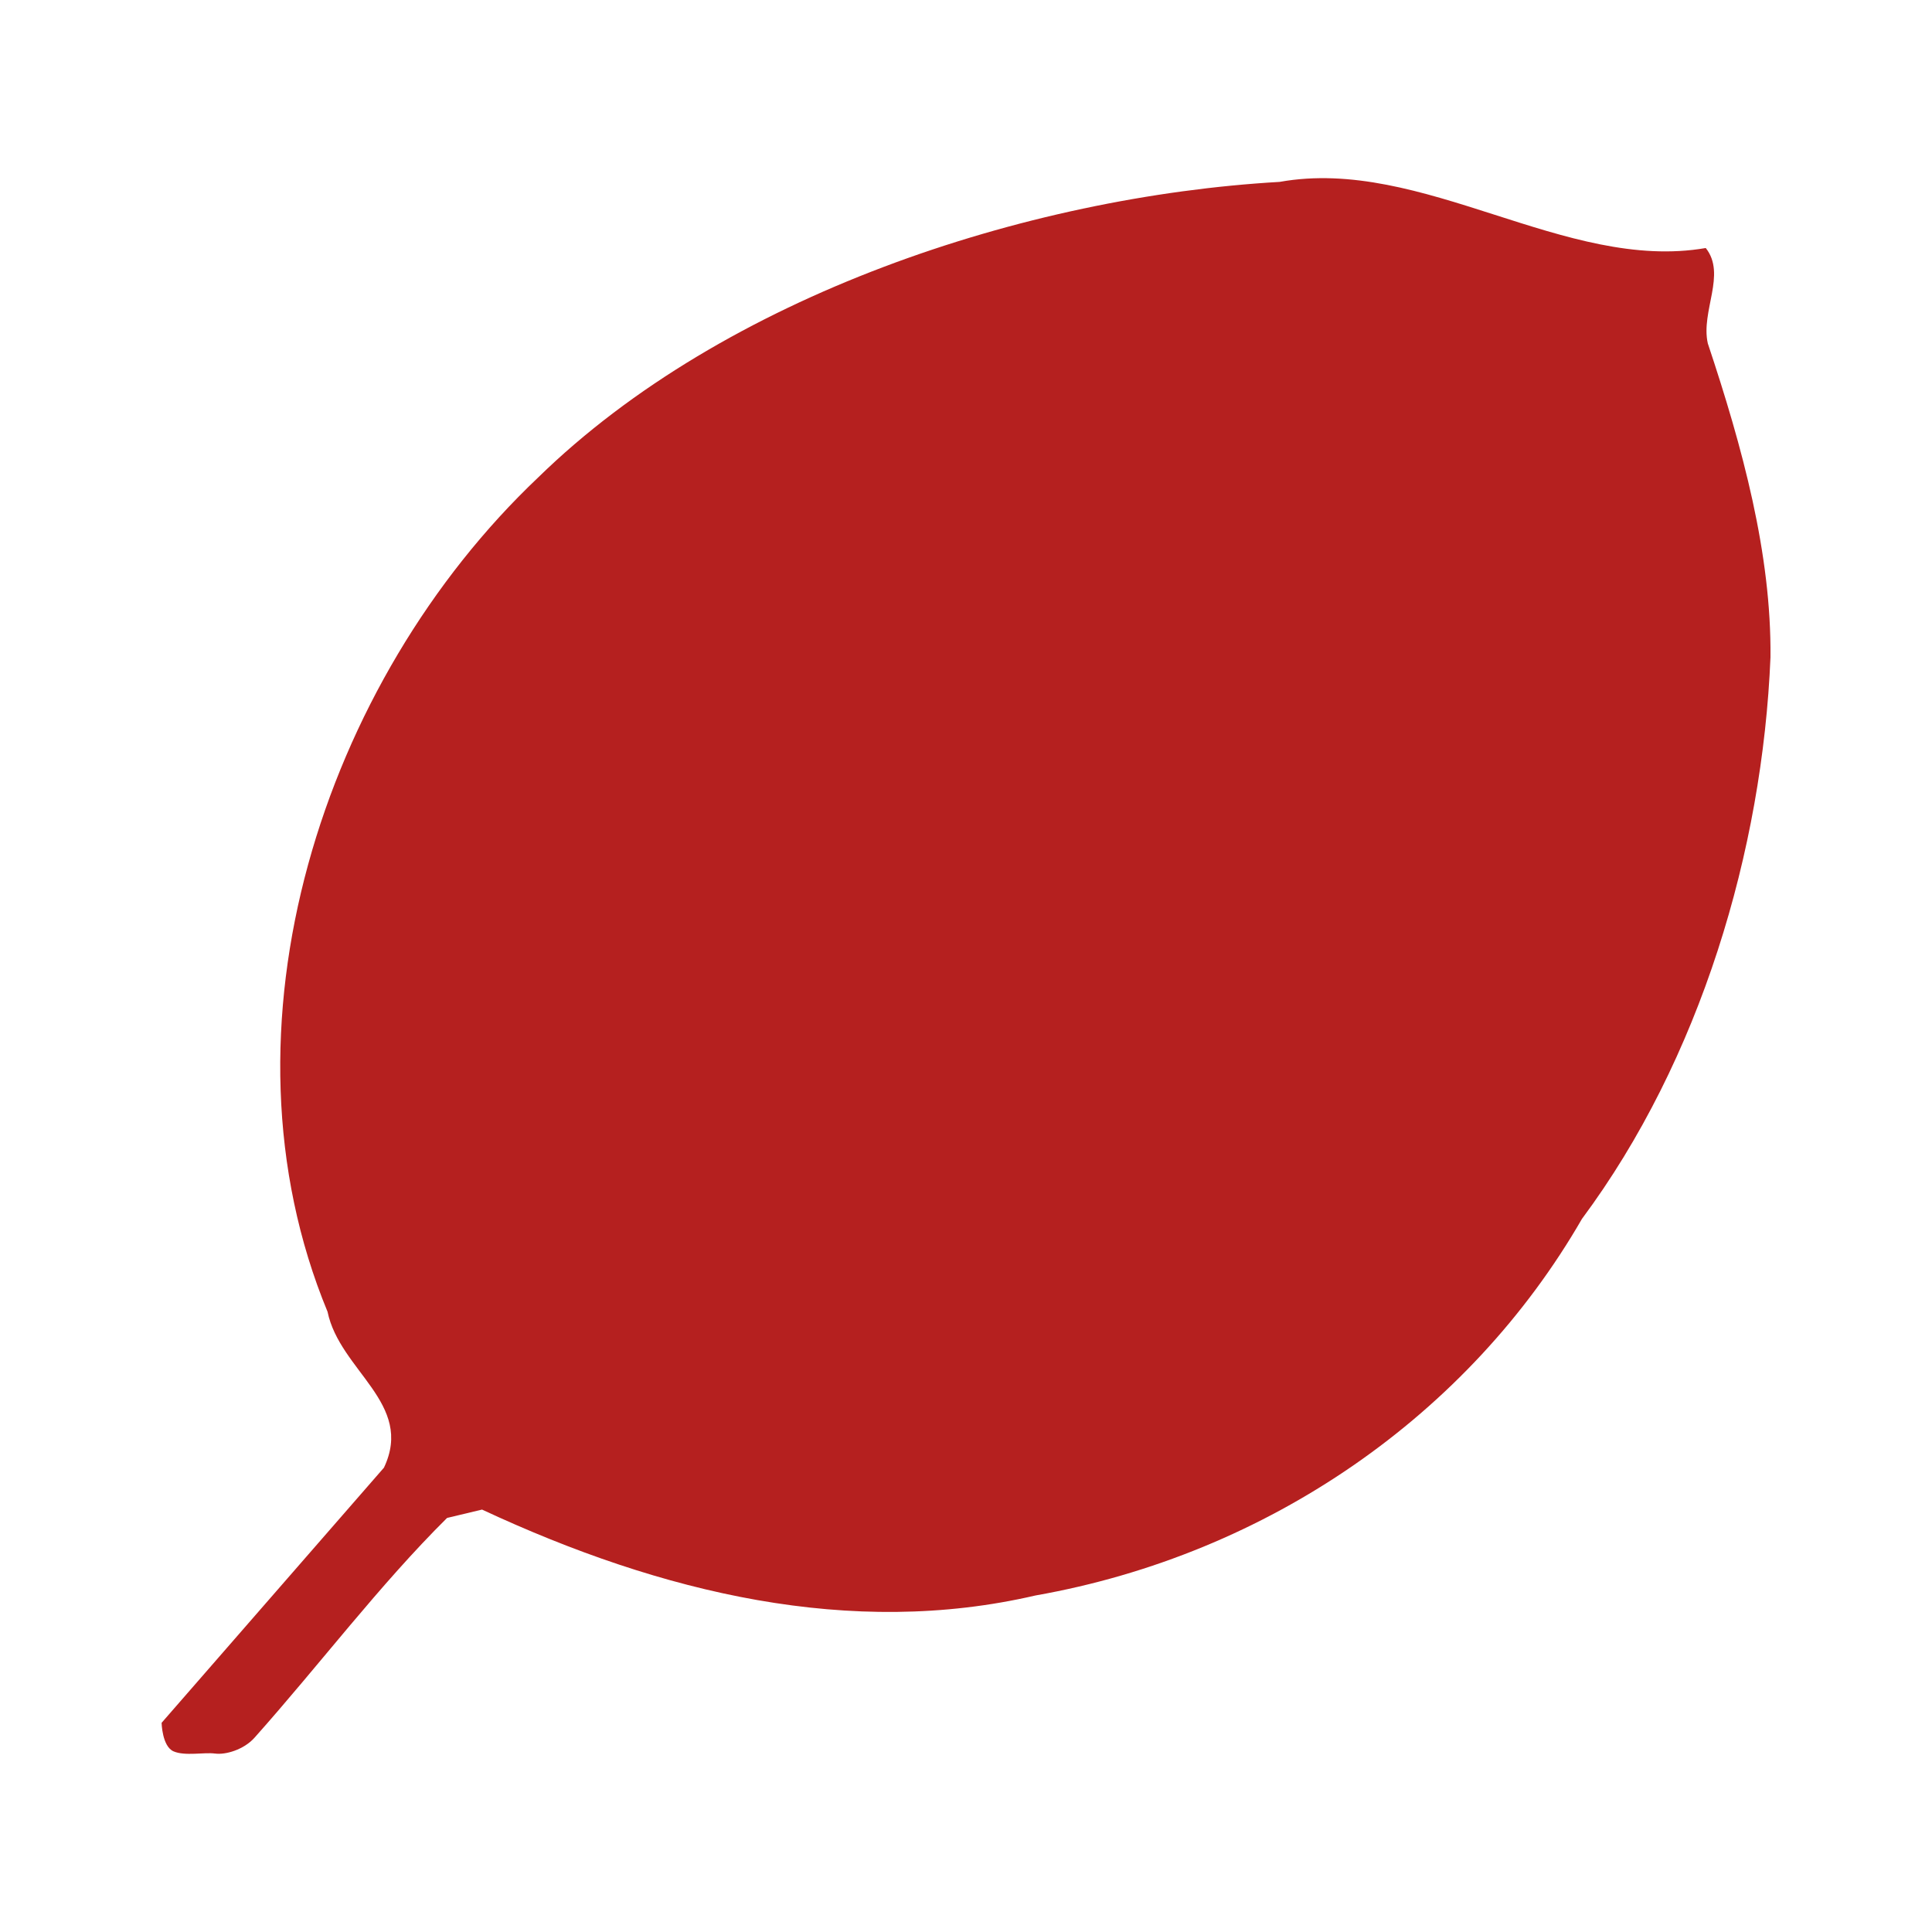
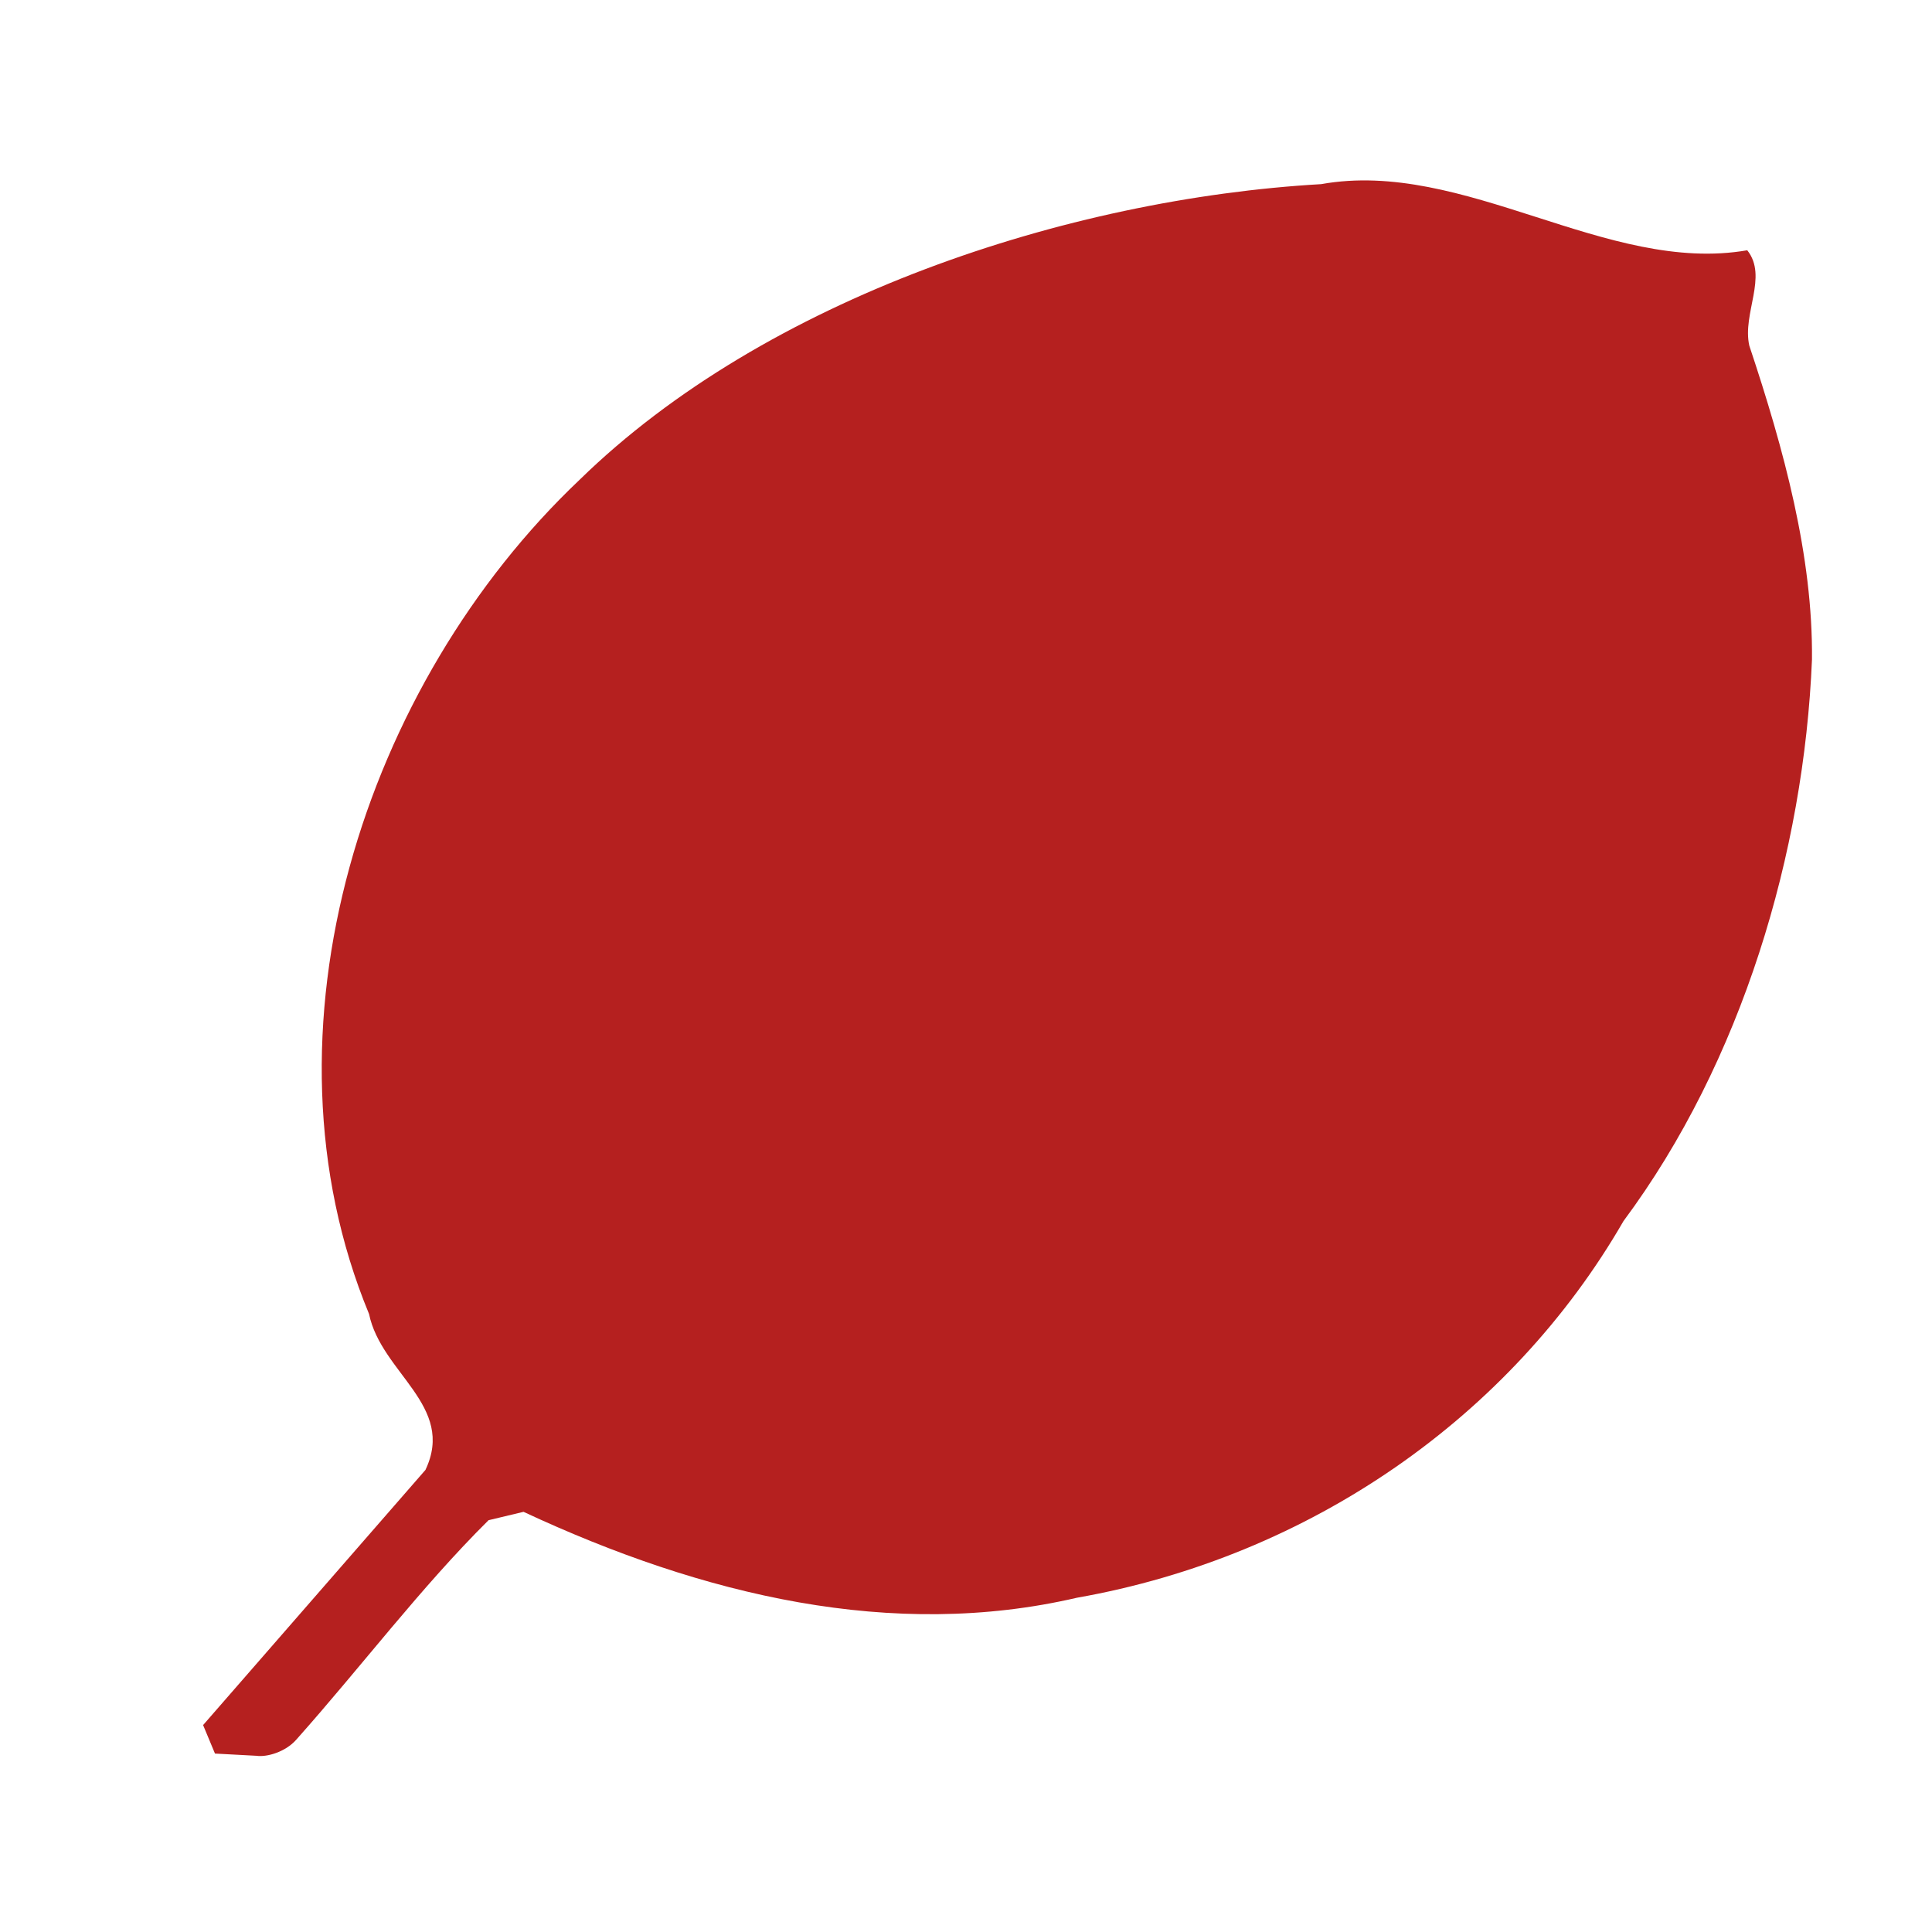
<svg xmlns="http://www.w3.org/2000/svg" version="1.1" width="48" height="48">
  <svg id="SvgjsSvg1008" version="1.1" viewBox="0 0 48 48">
    <defs>
      <style>
      .st0 {
        fill: #b5201f;
      }
    </style>
    </defs>
-     <path class="st0" d="M5.341,43.567c-.259-.038-.748.069-1.031-.056s-.295-.708-.295-.708l5.524-6.339c.758-1.596-1.098-2.406-1.401-3.874-2.919-7.052-.114-15.663,5.234-20.729,4.625-4.516,12.112-6.978,18.42-7.342,3.556-.638,7.096,2.248,10.587,1.643.521.656-.129,1.569.051,2.37.863,2.586,1.582,5.231,1.557,7.798-.198,4.79-1.738,9.99-4.684,13.953-2.802,4.858-7.787,8.334-13.576,9.356-4.575,1.063-9.276-.047-13.751-2.134l-.869.208c-1.682,1.668-3.164,3.642-4.783,5.459-.267.3-.725.432-.984.394Z" />
+     <path class="st0" d="M5.341,43.567s-.295-.708-.295-.708l5.524-6.339c.758-1.596-1.098-2.406-1.401-3.874-2.919-7.052-.114-15.663,5.234-20.729,4.625-4.516,12.112-6.978,18.42-7.342,3.556-.638,7.096,2.248,10.587,1.643.521.656-.129,1.569.051,2.37.863,2.586,1.582,5.231,1.557,7.798-.198,4.79-1.738,9.99-4.684,13.953-2.802,4.858-7.787,8.334-13.576,9.356-4.575,1.063-9.276-.047-13.751-2.134l-.869.208c-1.682,1.668-3.164,3.642-4.783,5.459-.267.3-.725.432-.984.394Z" />
  </svg>
  <style>@media (prefers-color-scheme: light) { :root { filter: none; } }
@media (prefers-color-scheme: dark) { :root { filter: none; } }
</style>
</svg>